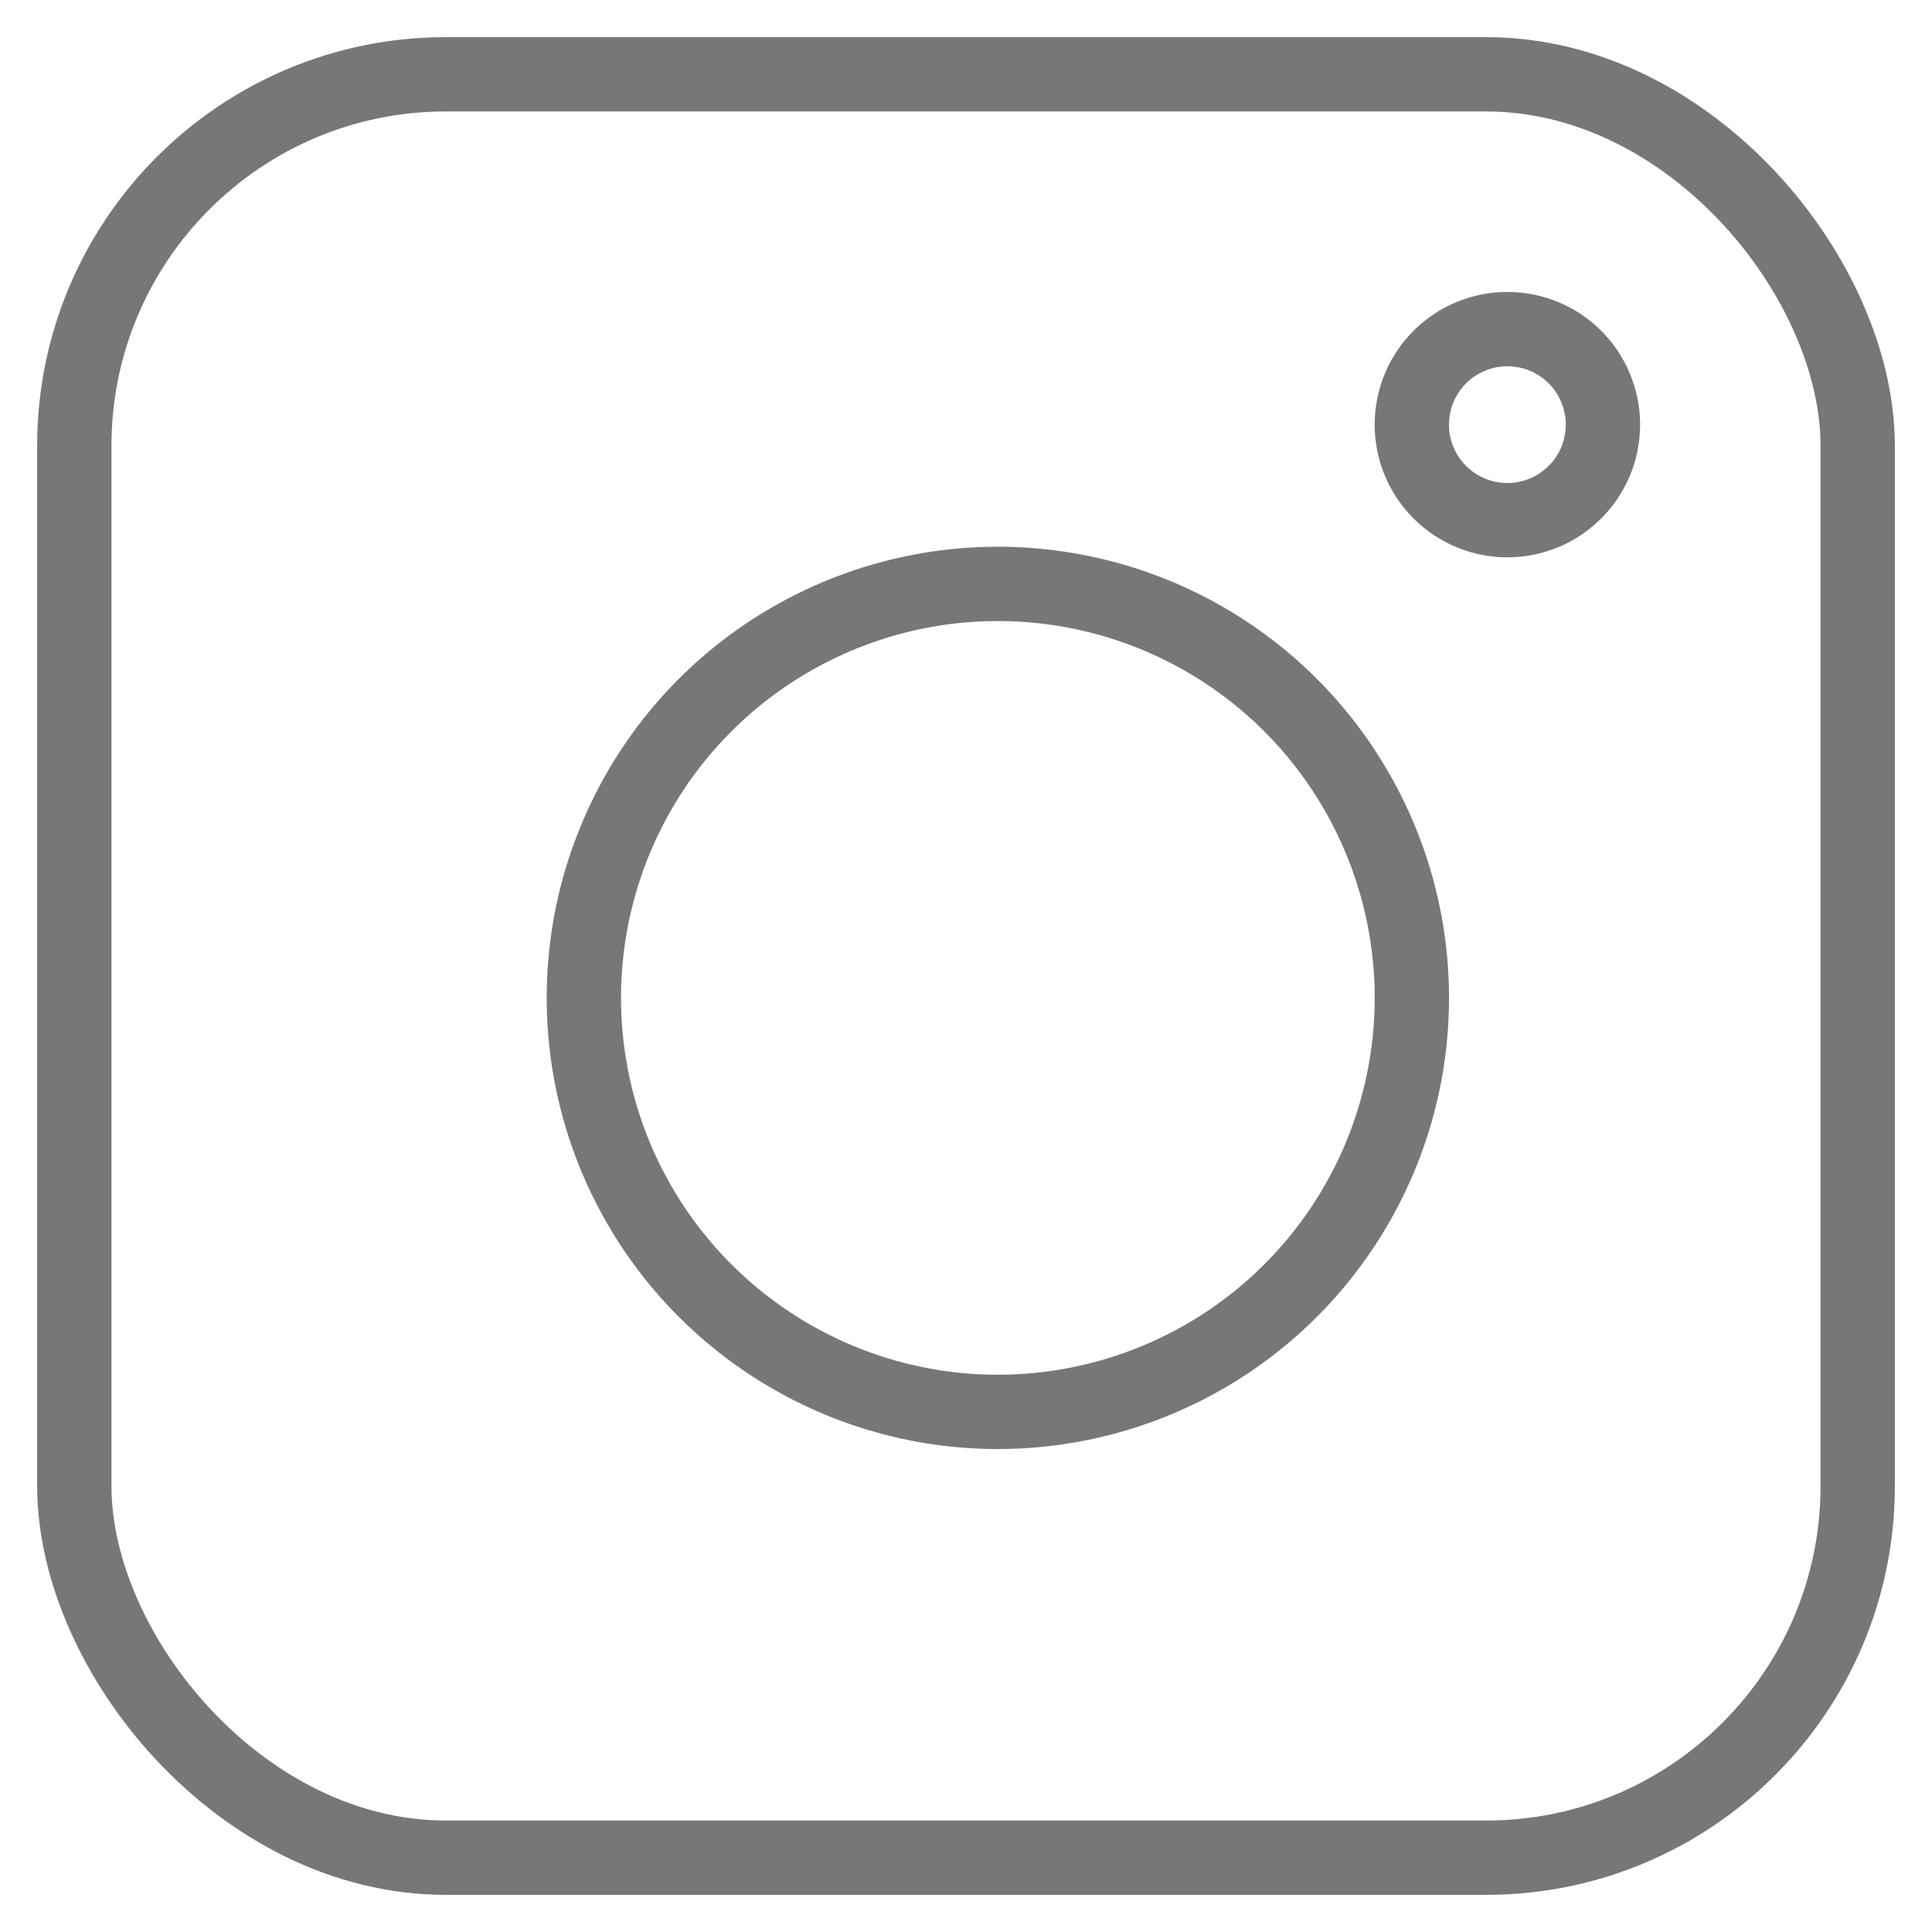
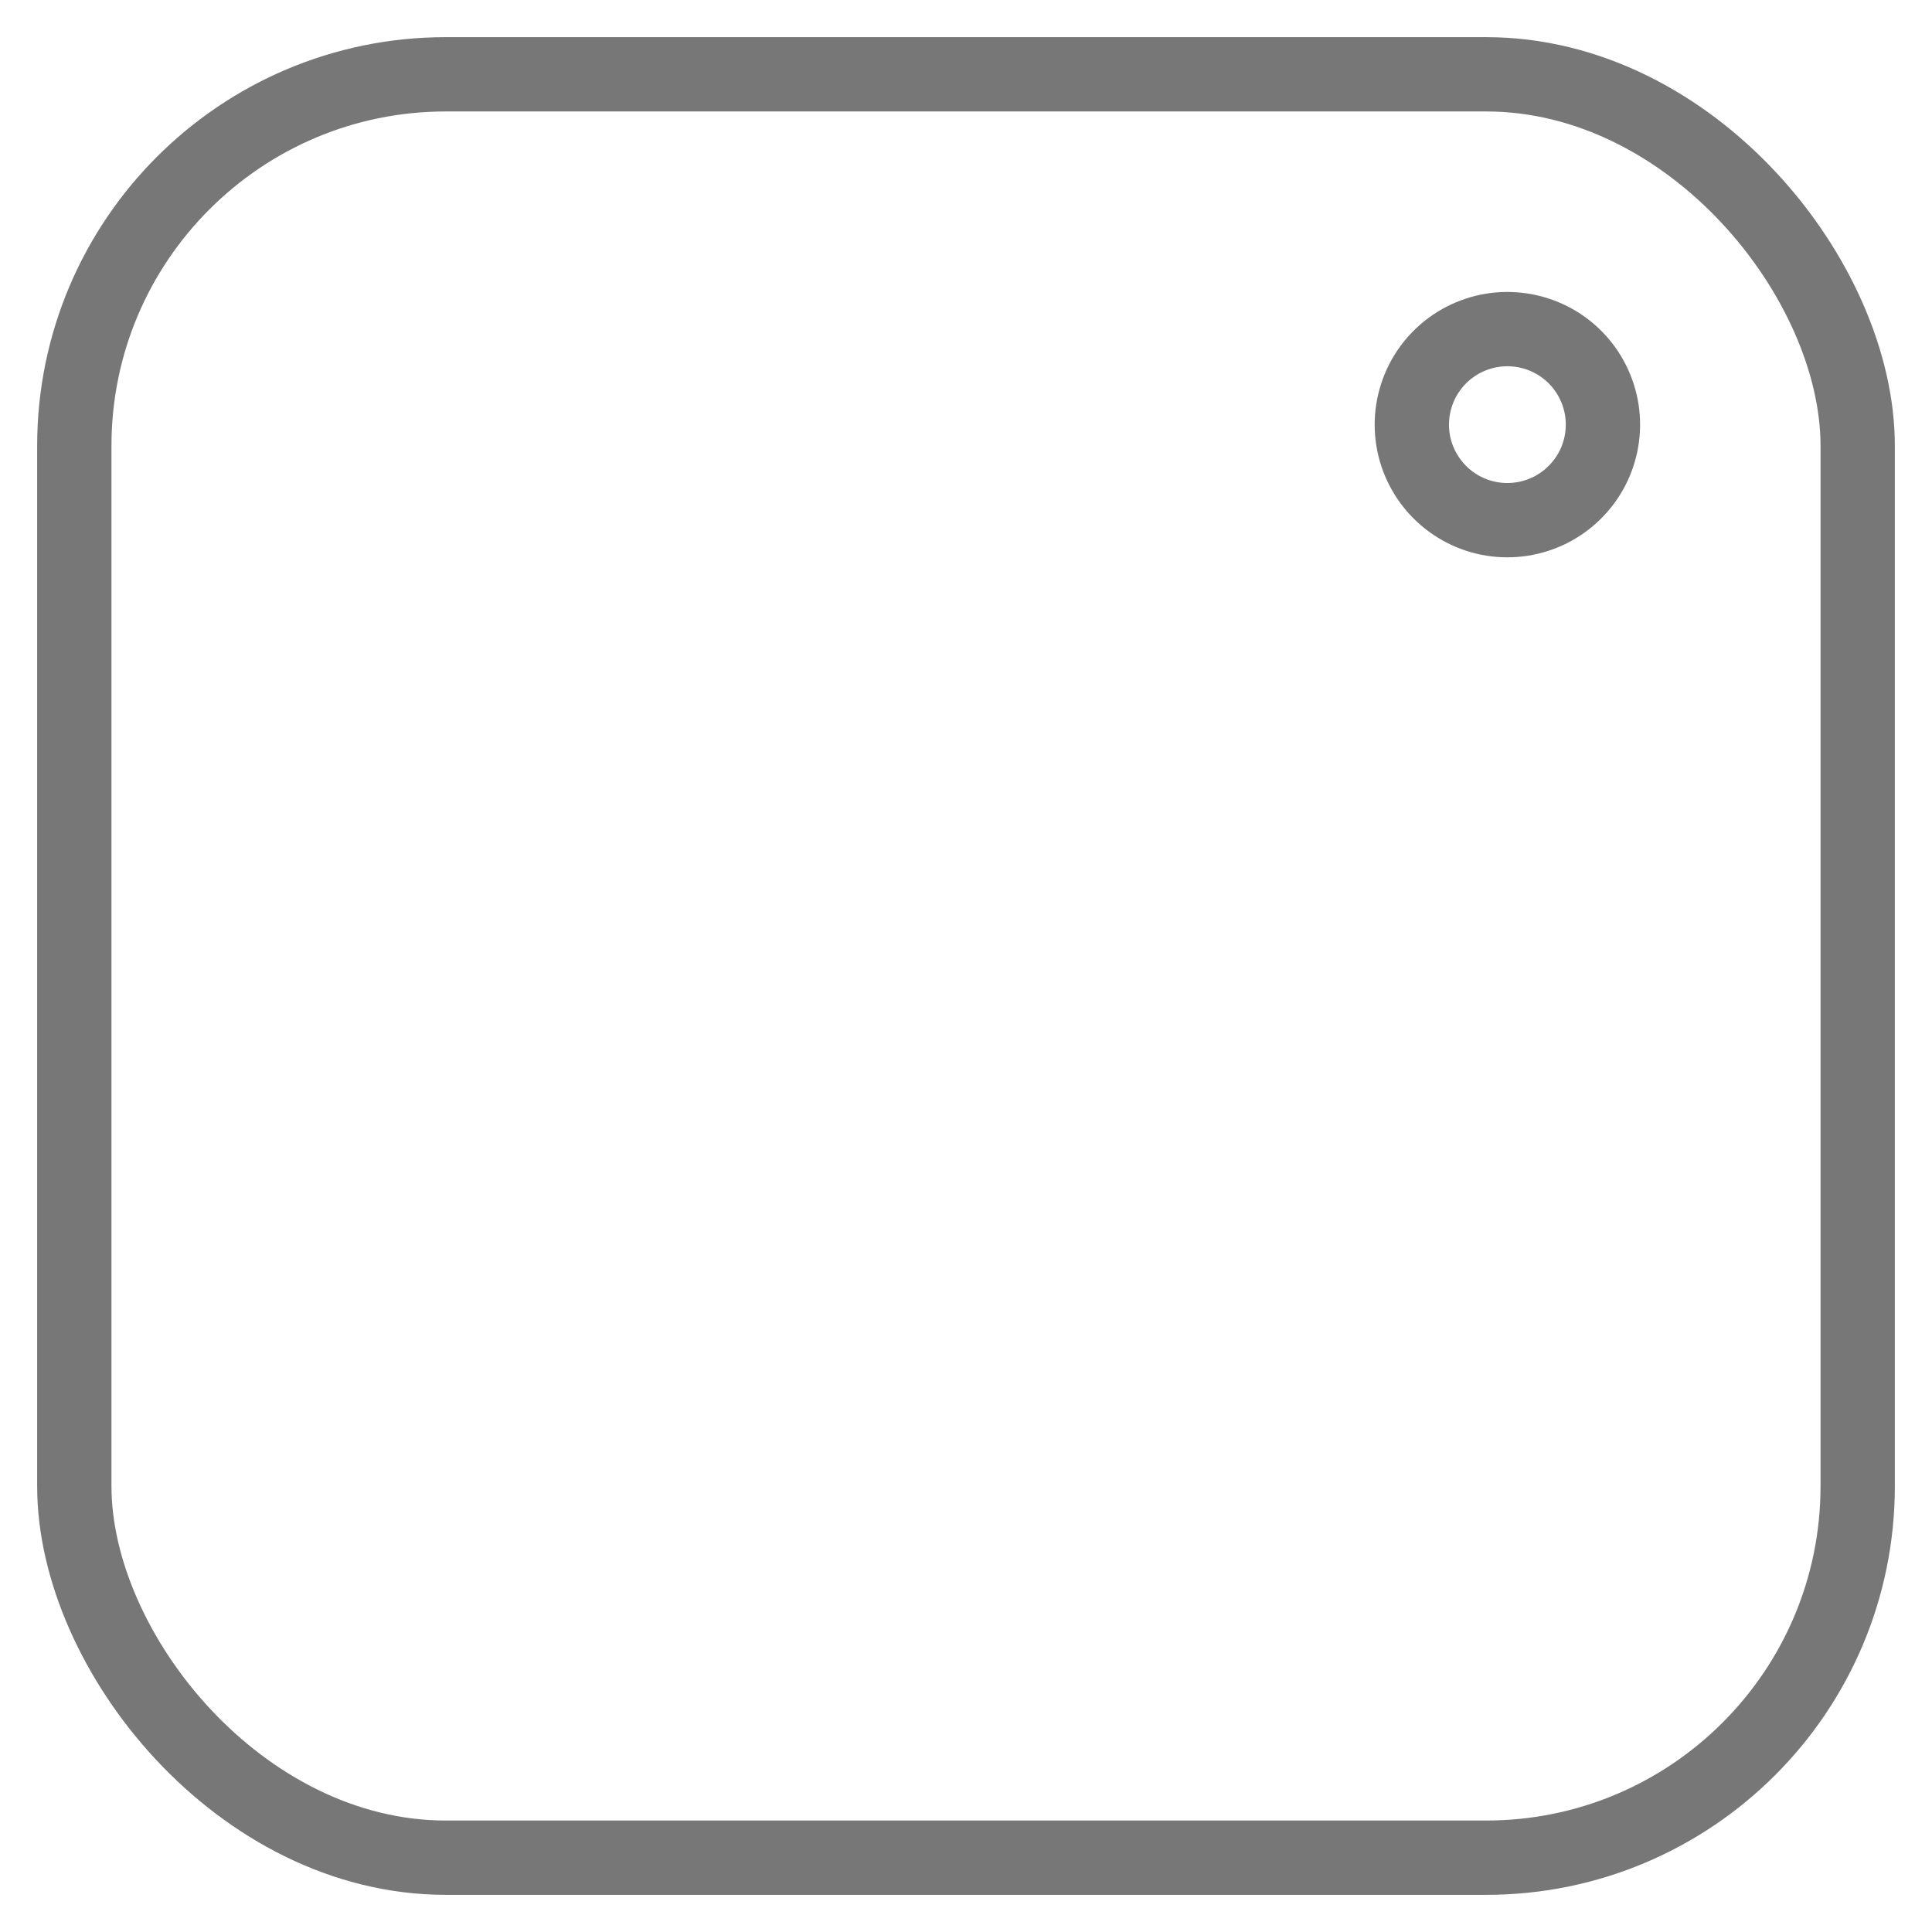
<svg xmlns="http://www.w3.org/2000/svg" width="26" height="26" viewBox="0 0 26 26" fill="none">
  <rect x="1" y="1" width="24" height="24" rx="5" stroke="#777777" />
-   <path d="M18.94 12.612C19.112 13.771 18.914 14.955 18.374 15.995C17.834 17.035 16.98 17.879 15.934 18.405C14.887 18.932 13.7 19.116 12.543 18.93C11.386 18.743 10.318 18.197 9.489 17.368C8.66 16.54 8.114 15.471 7.928 14.314C7.742 13.157 7.925 11.971 8.452 10.924C8.979 9.877 9.822 9.023 10.863 8.484C11.903 7.944 13.087 7.746 14.246 7.918C15.428 8.093 16.523 8.644 17.368 9.489C18.213 10.335 18.764 11.429 18.94 12.612Z" stroke="#777777" stroke-linecap="round" stroke-linejoin="round" />
  <path d="M21.558 5.526C21.597 5.793 21.552 6.067 21.427 6.307C21.302 6.547 21.105 6.741 20.864 6.863C20.622 6.984 20.349 7.027 20.081 6.984C19.814 6.941 19.568 6.815 19.377 6.624C19.185 6.432 19.059 6.186 19.016 5.919C18.973 5.652 19.016 5.378 19.137 5.136C19.259 4.895 19.453 4.698 19.694 4.573C19.934 4.449 20.207 4.403 20.474 4.443C20.747 4.483 21 4.61 21.195 4.805C21.39 5 21.517 5.253 21.558 5.526Z" stroke="#777777" stroke-linecap="round" stroke-linejoin="round" />
</svg>